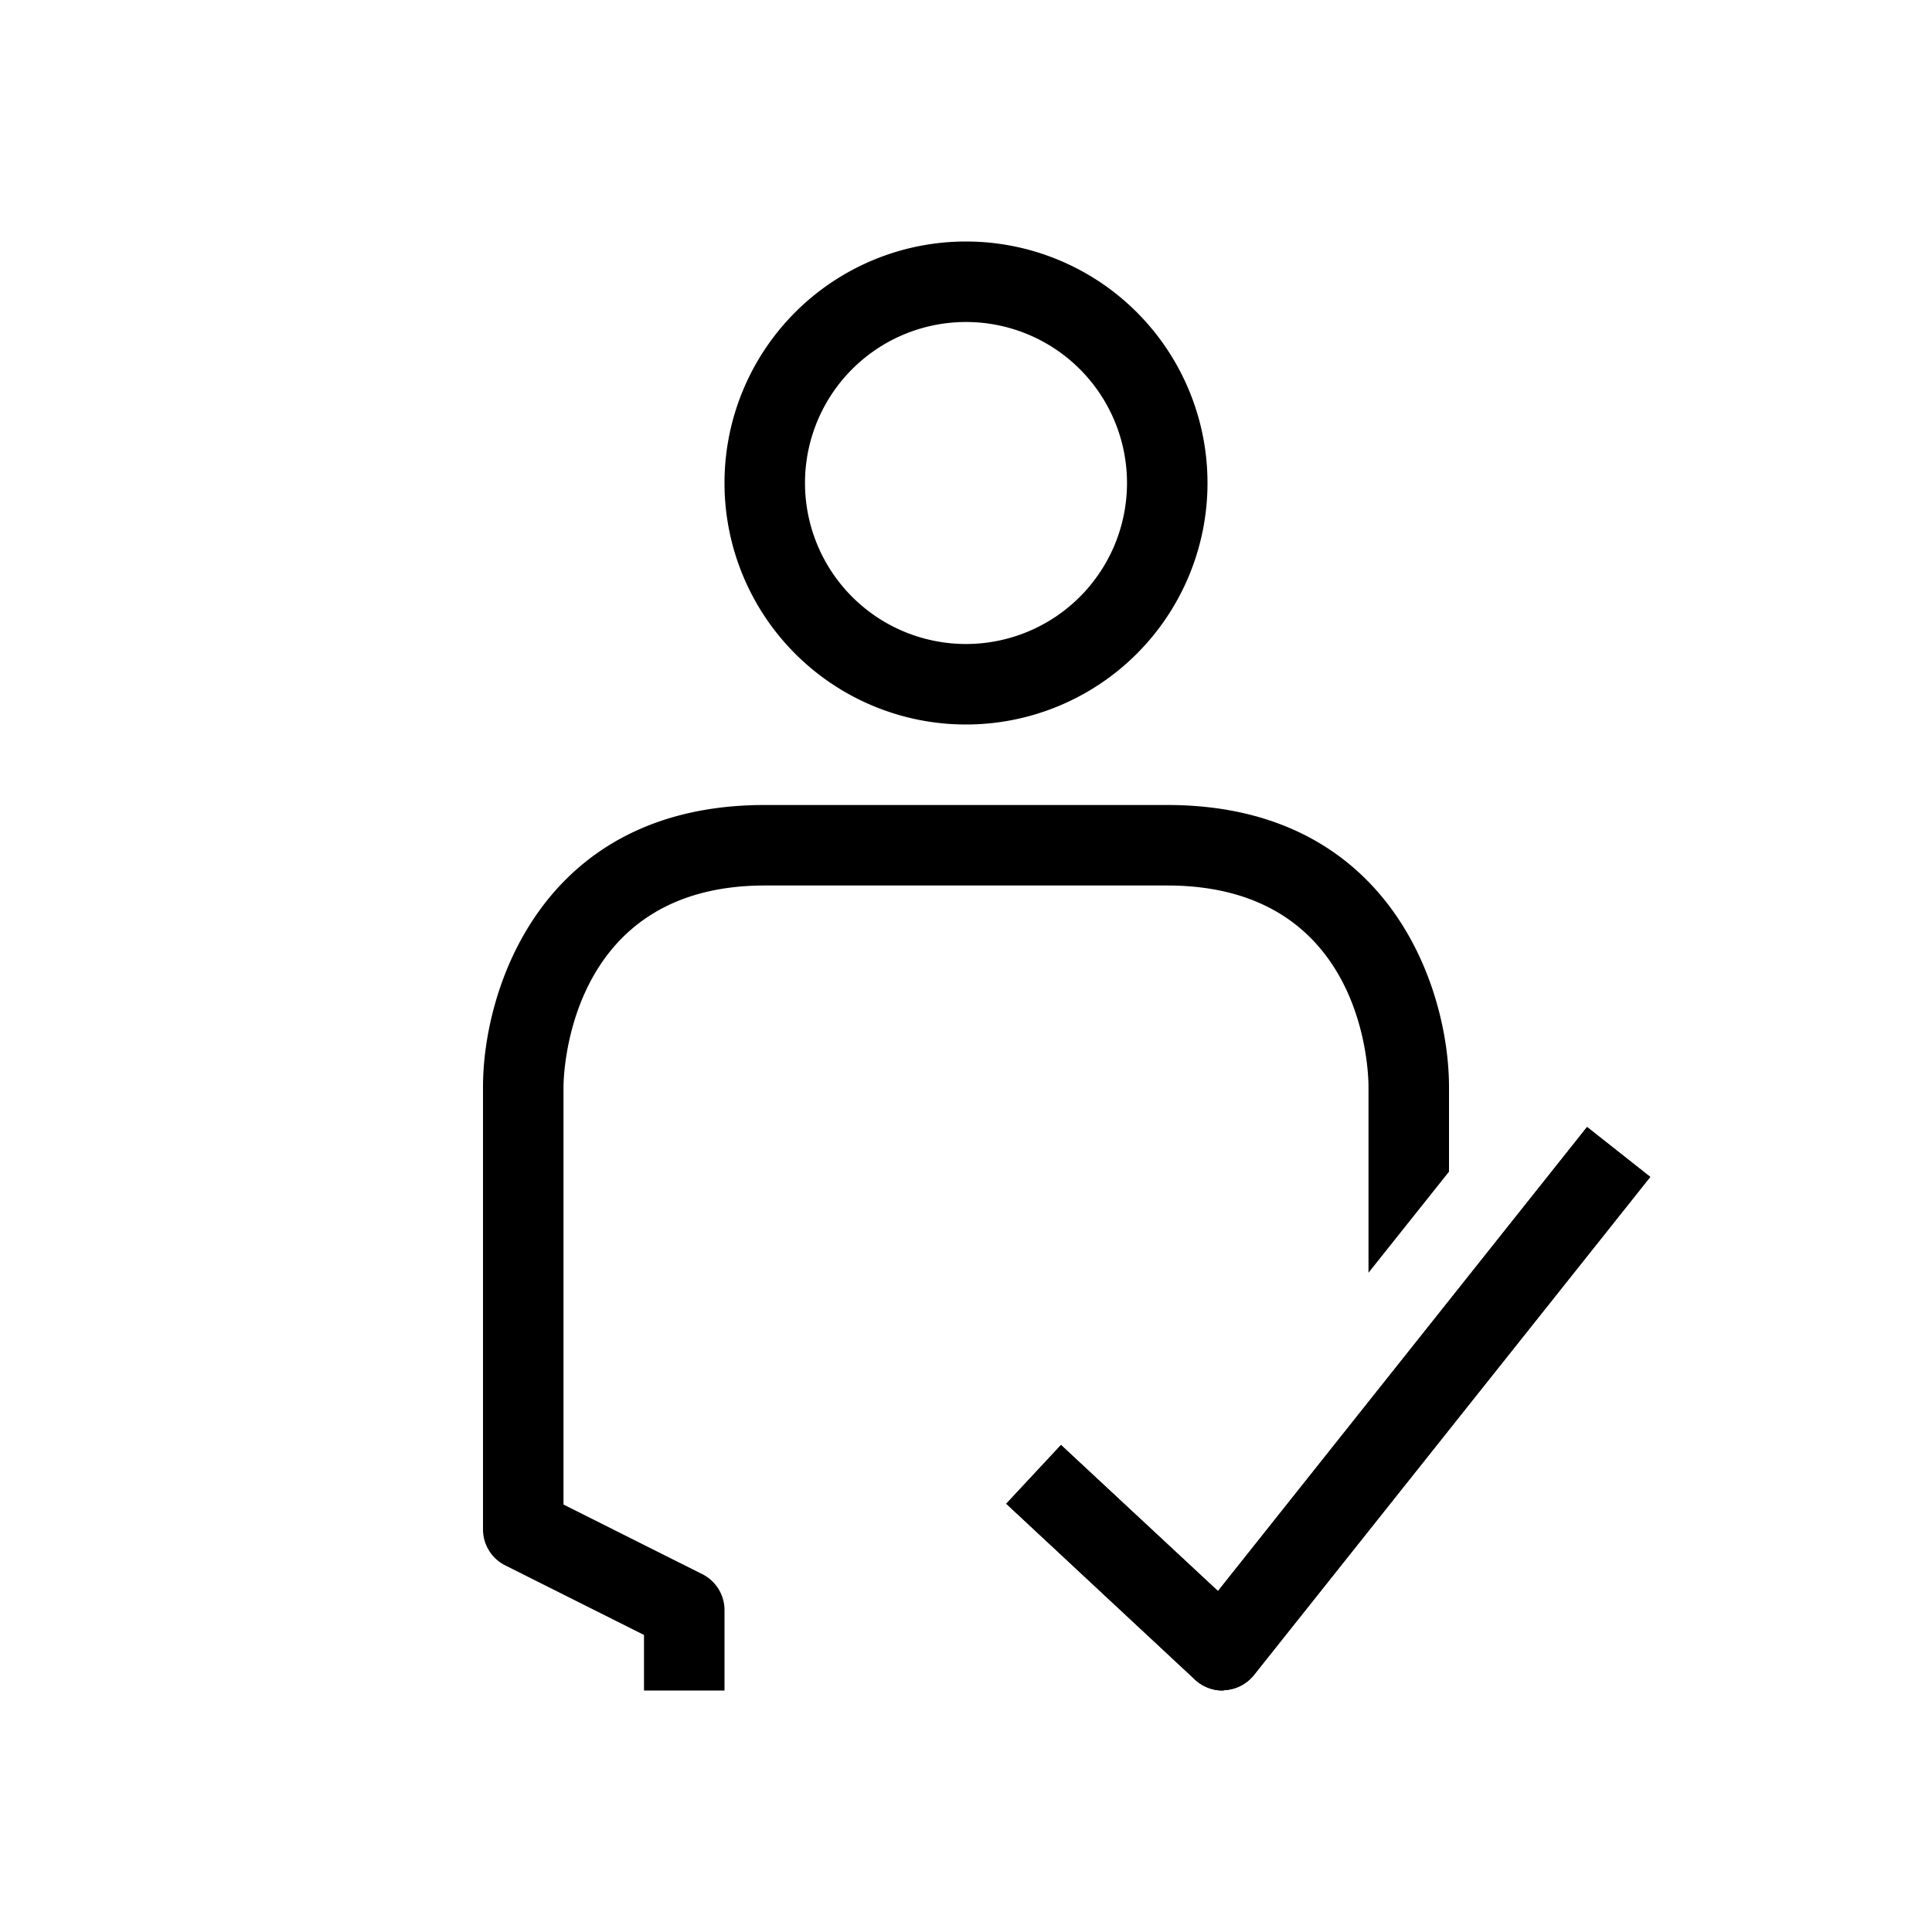
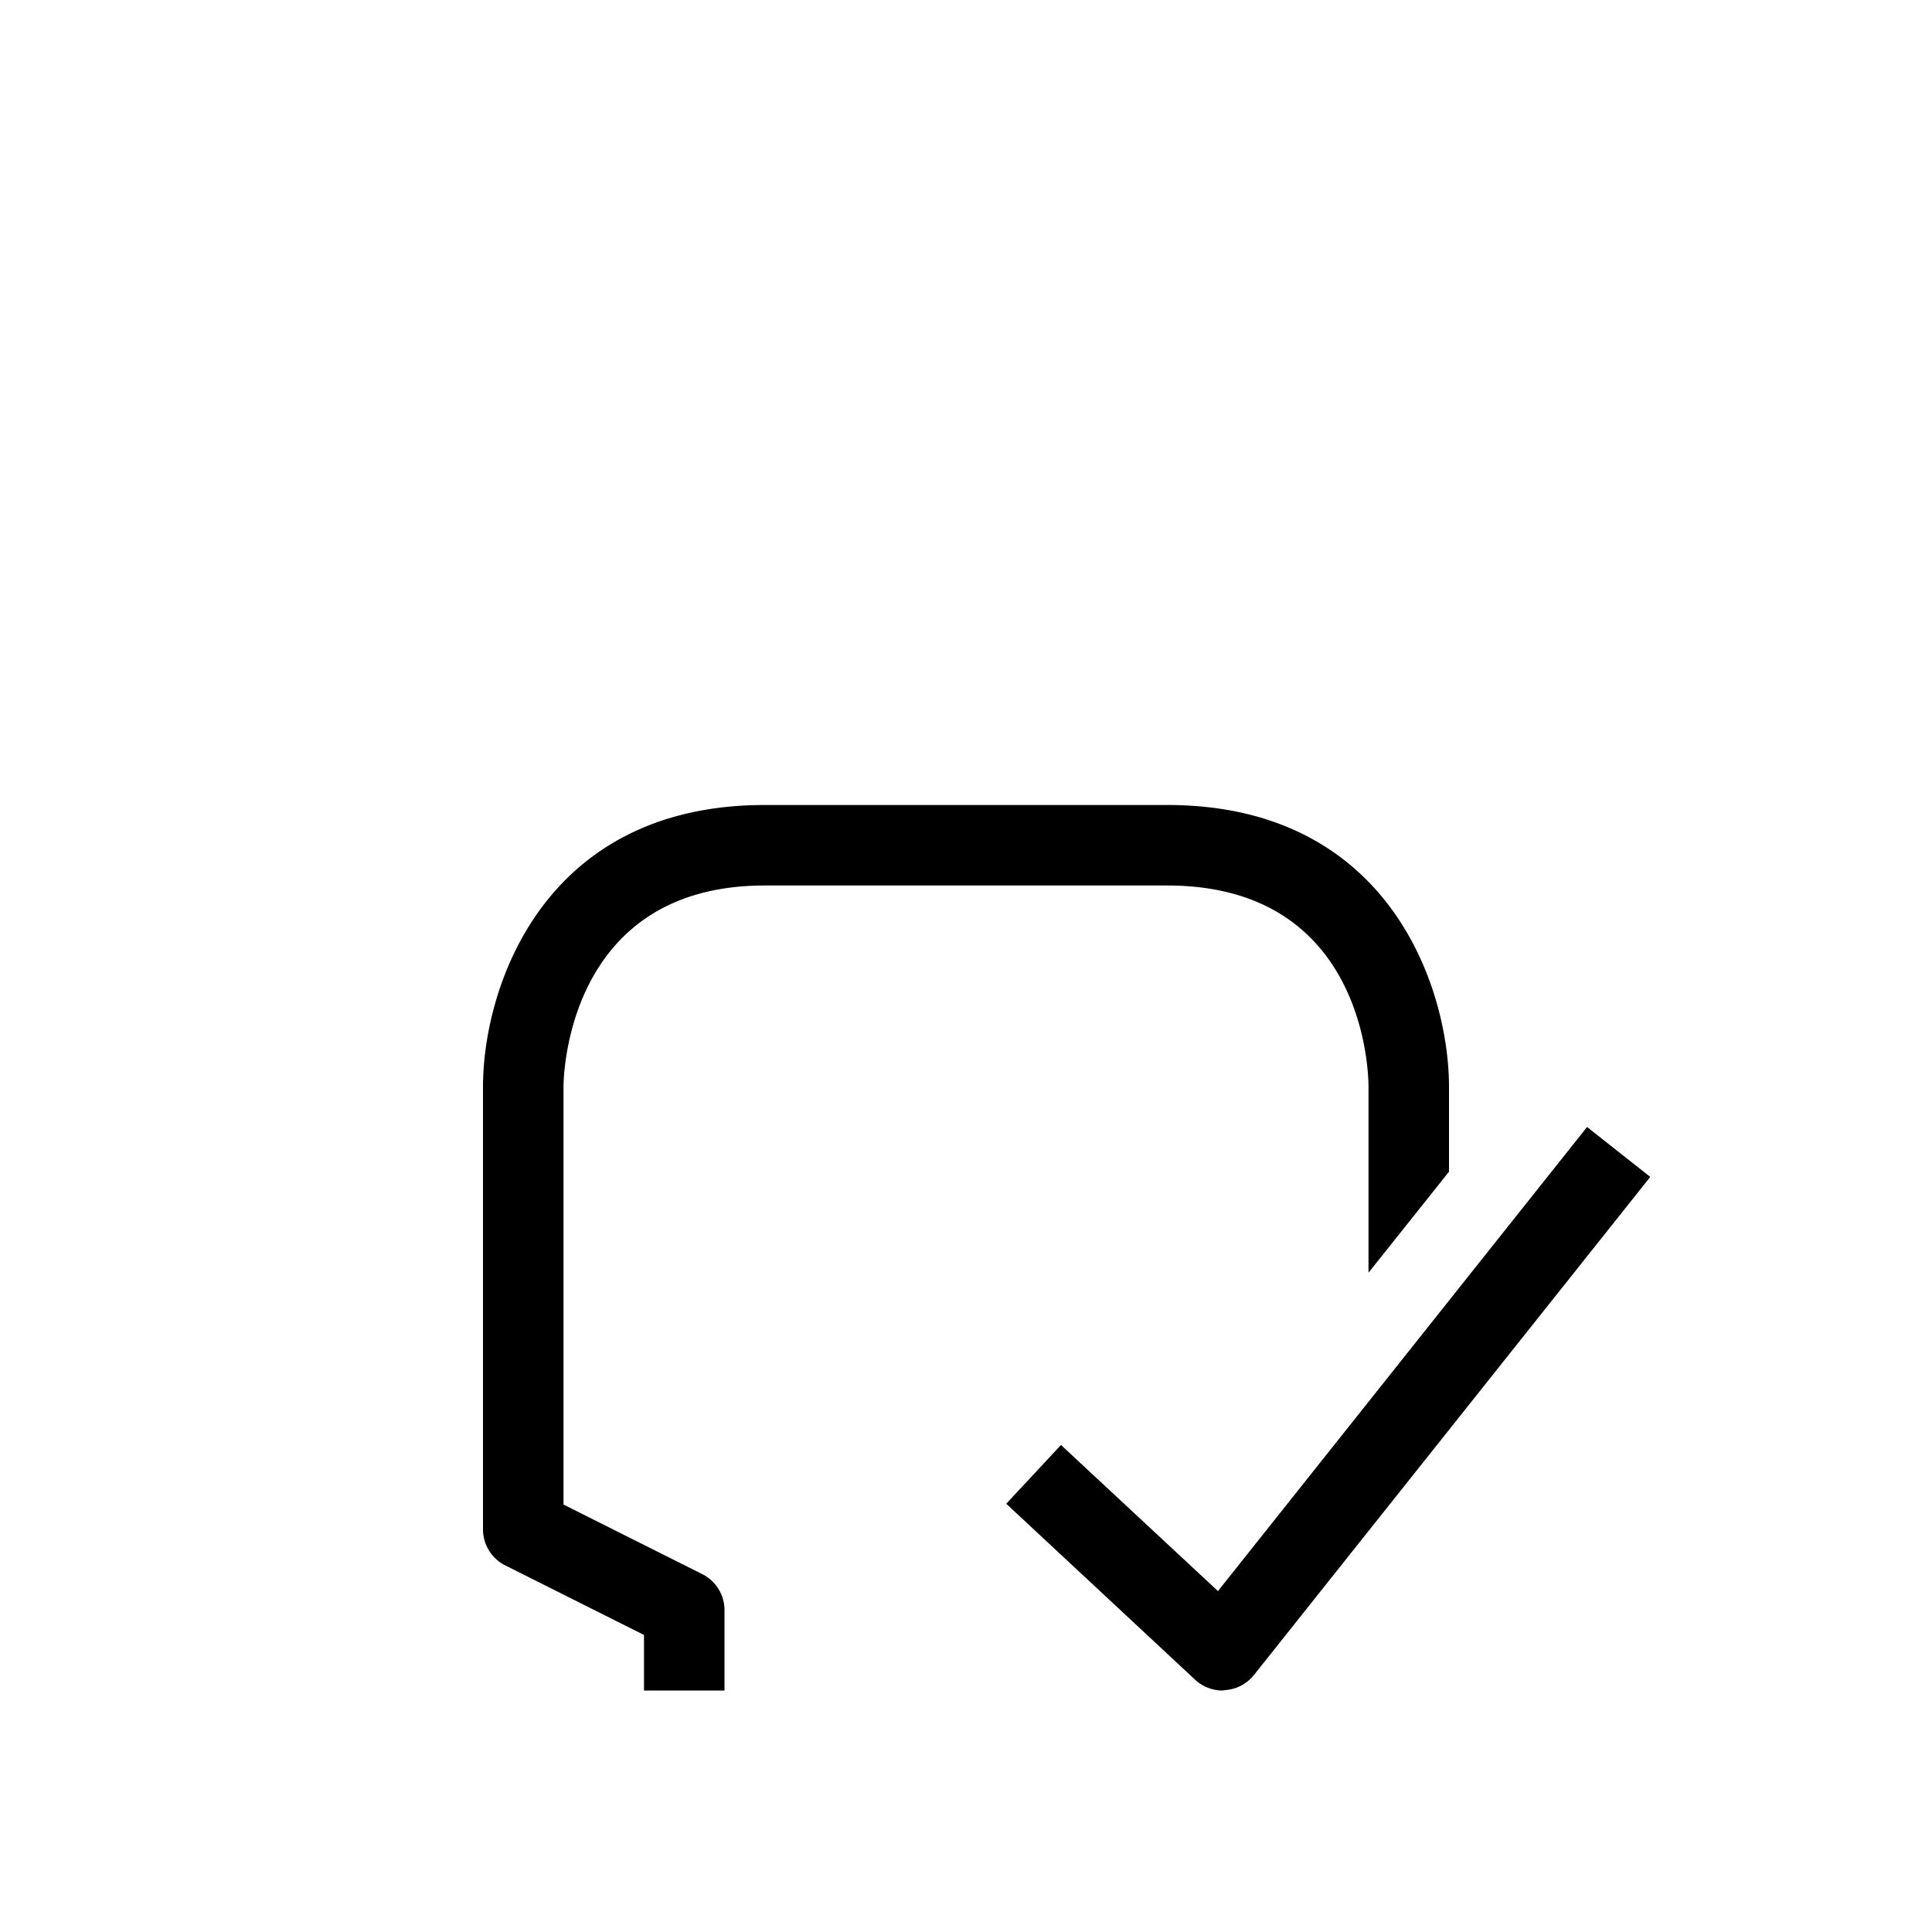
<svg xmlns="http://www.w3.org/2000/svg" id="Suncorp" width="48" height="48" viewBox="0 0 48 48">
  <title>customerSolutions</title>
  <g id="Suncorp_Default" data-name="Suncorp Default">
    <g>
-       <path d="M24,8a4,4,0,1,1-4,4,4,4,0,0,1,4-4m0-2a6,6,0,1,0,6,6,6,6,0,0,0-6-6Z" />
      <g>
-         <path d="M30.37,42a1,1,0,0,1-.68-.27L25,37.36l1.36-1.46,3.9,3.63L39.43,28,41,29.24,31.15,41.62a1,1,0,0,1-.71.37Z" />
        <path d="M19,22H29c4.82,0,5,4.49,5,5v4.62l2-2.51V27c0-2.42-1.46-7-7-7H19c-5.54,0-7,4.58-7,7V38a1,1,0,0,0,.55.89L16,40.62V42h2V40a1,1,0,0,0-.55-.89L14,37.38V27C14,26.8,14.06,22,19,22Z" />
      </g>
      <path d="M30.37,42a1,1,0,0,1-.68-.27L25,37.36l1.36-1.46,3.9,3.63L39.43,28,41,29.24,31.15,41.62a1,1,0,0,1-.71.37Z" />
    </g>
  </g>
</svg>